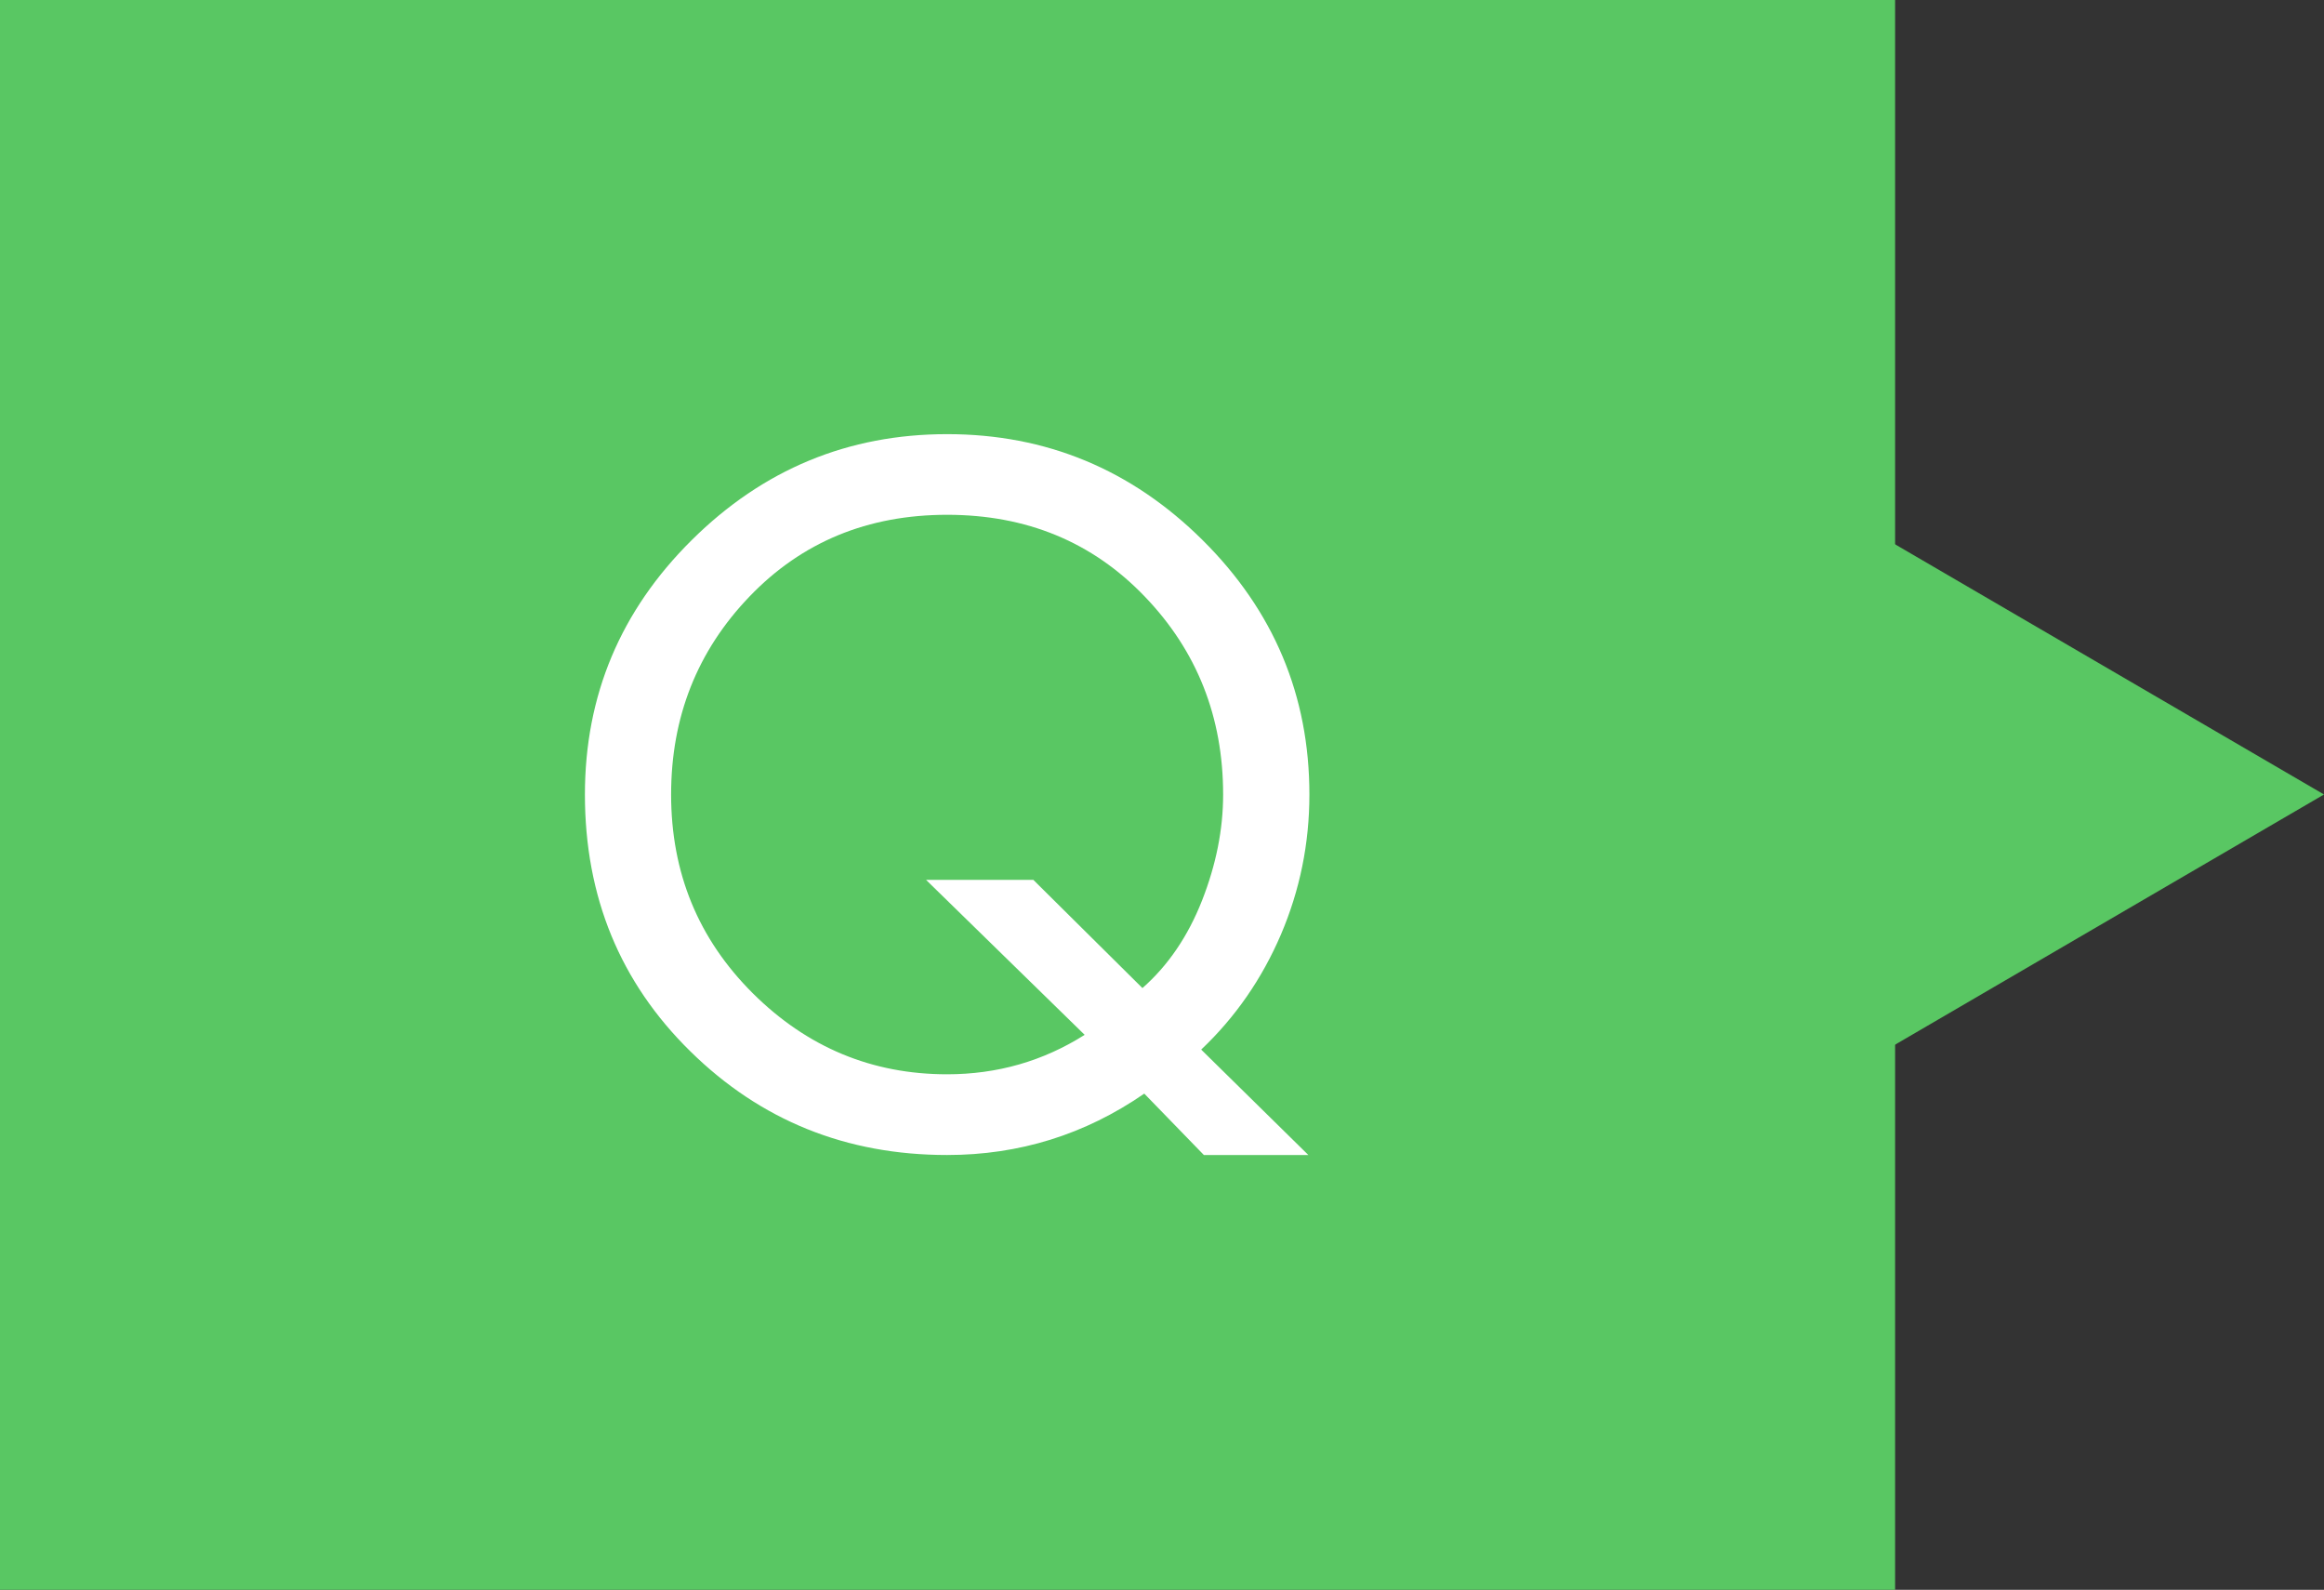
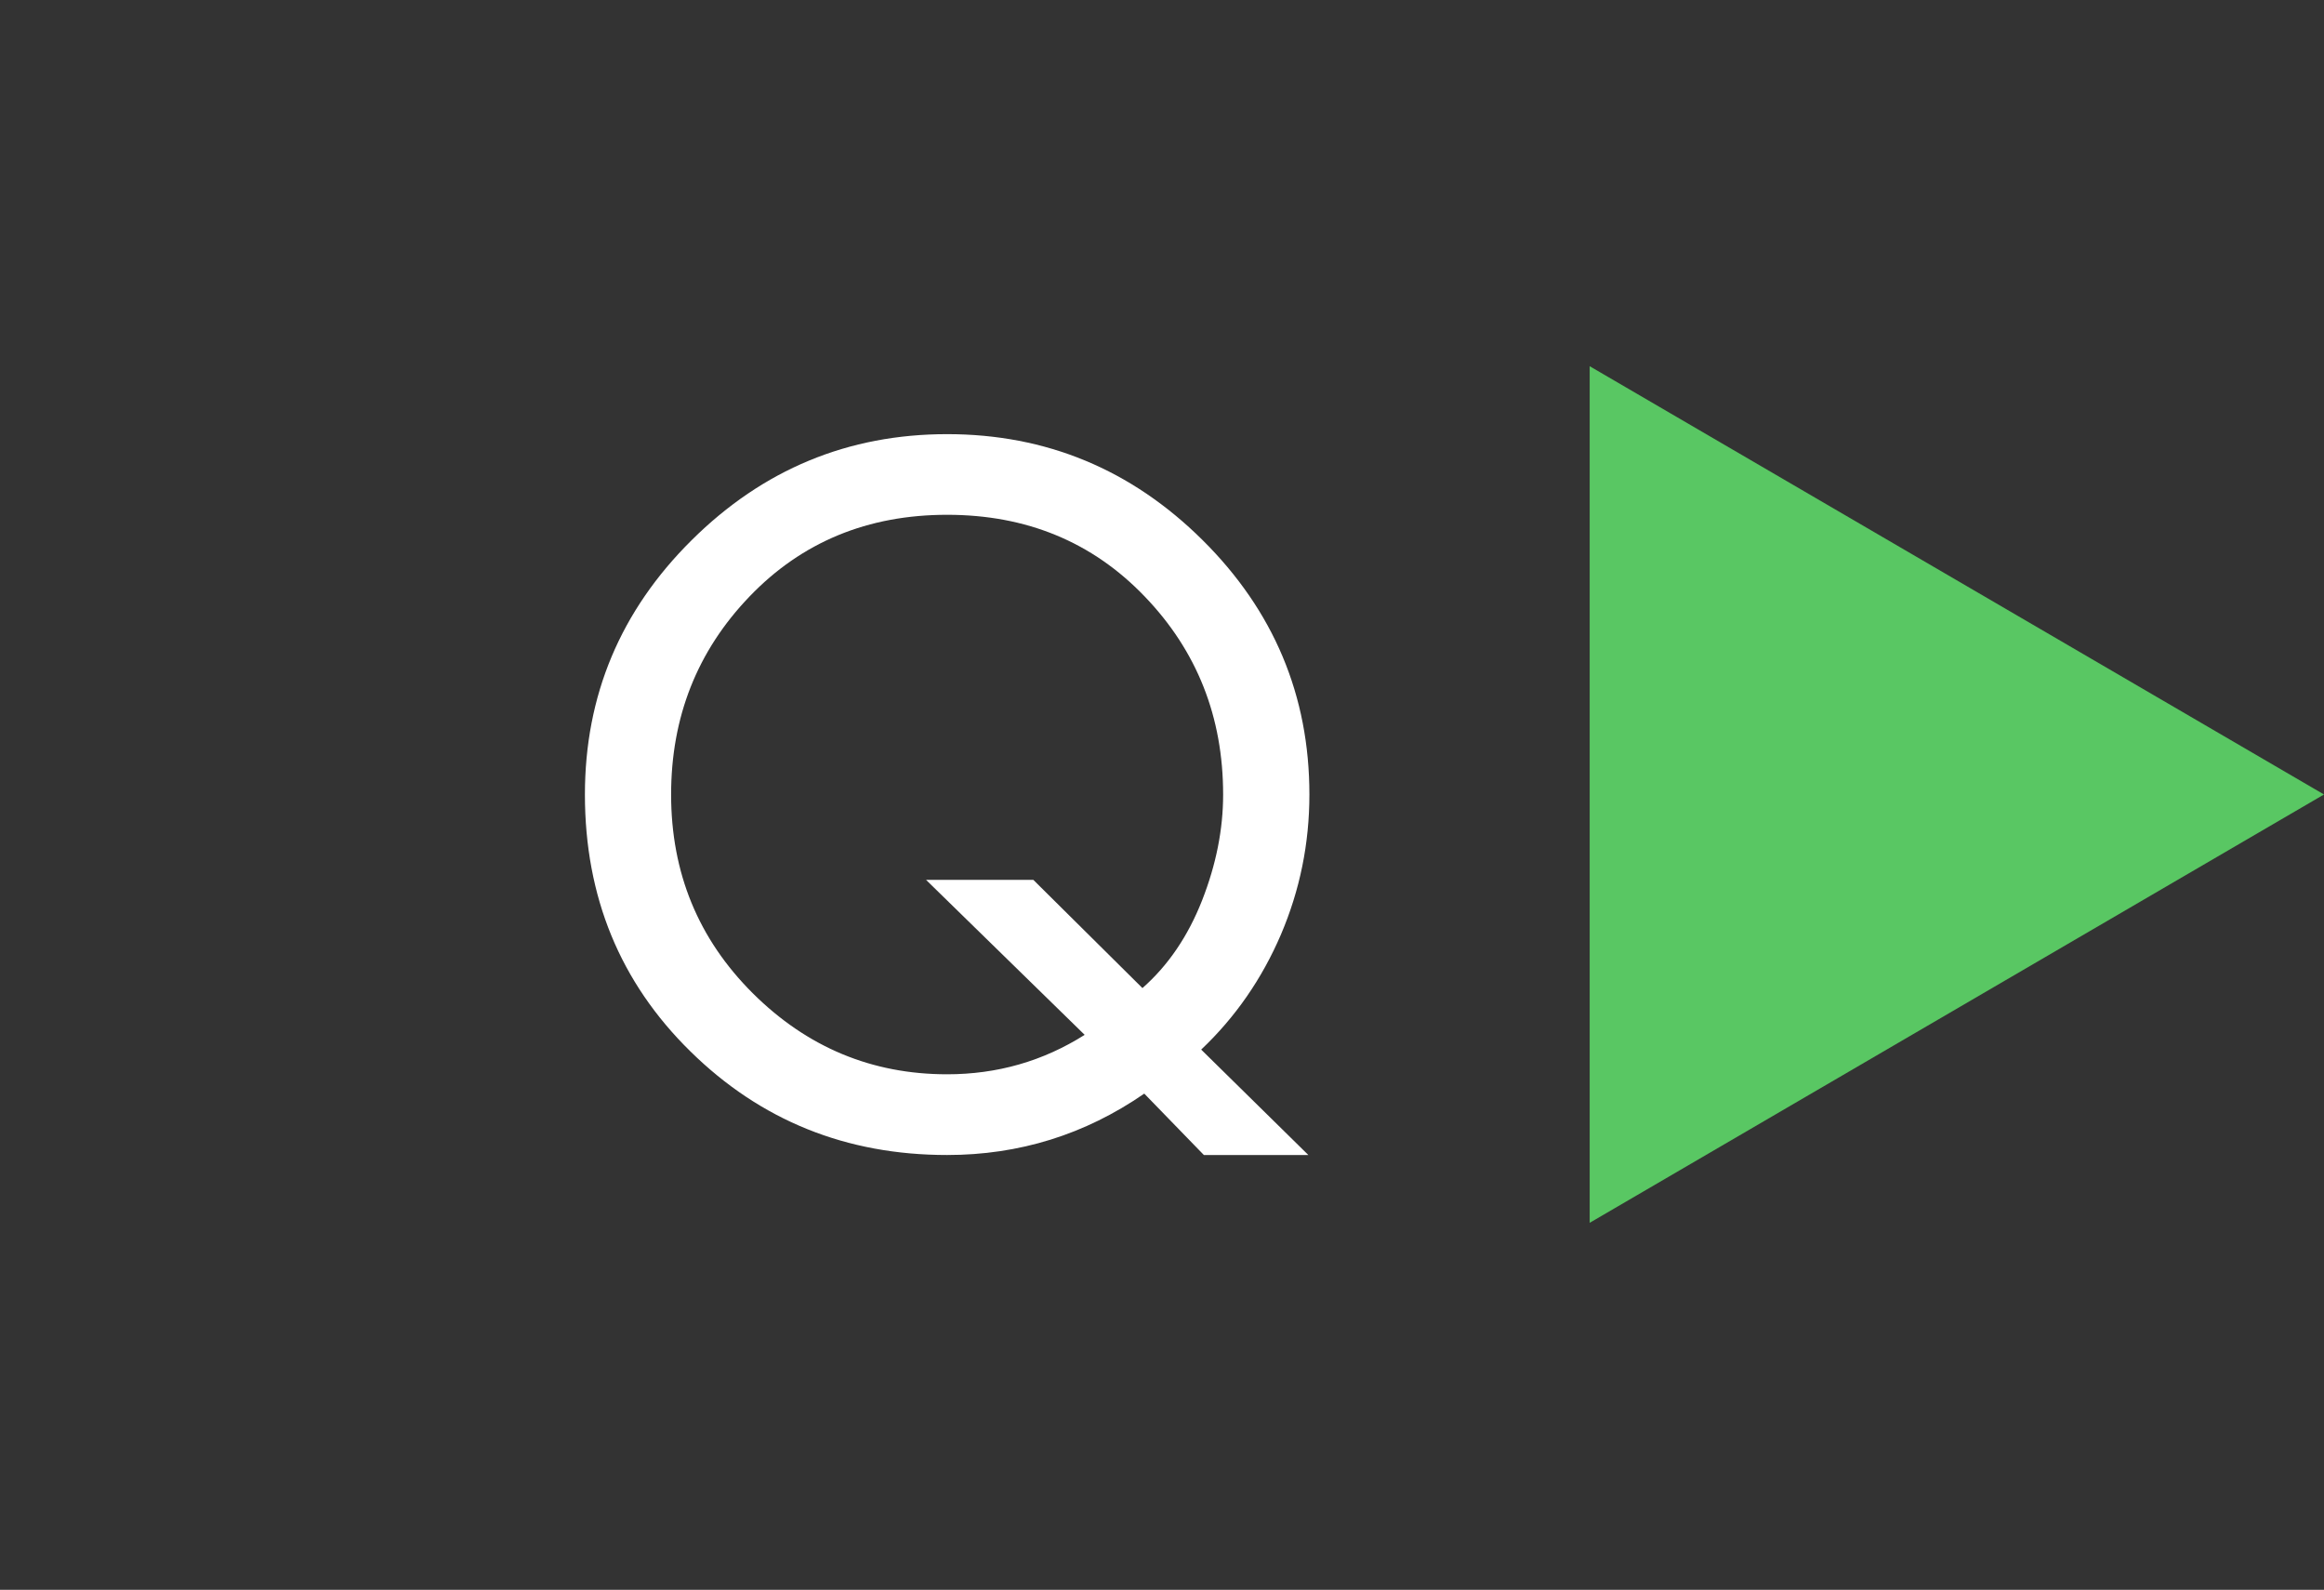
<svg xmlns="http://www.w3.org/2000/svg" version="1.1" id="レイヤー_1" x="0px" y="0px" width="38.016px" height="26px" viewBox="0 0 38.016 26" enable-background="new 0 0 38.016 26" xml:space="preserve">
  <rect x="0" y="0" width="38.016" height="26" fill="#333333" stroke="none" />
  <g>
-     <path fill-rule="evenodd" clip-rule="evenodd" fill="#59C763" d="M0,0h31v26H0V0z" />
    <path fill="#59C763" d="M38.016,12.993l-12.012,7.005V5.989L38.016,12.993z" />
  </g>
  <g>
    <path fill="#FFFFFF" d="M21.402,18.889h-1.709l-0.975-1.004c-0.97,0.67-2.045,1.004-3.225,1.004c-1.65,0-3.05-0.564-4.2-1.695   c-1.15-1.129-1.725-2.529-1.725-4.2c0-1.62,0.582-3.007,1.748-4.162c1.165-1.155,2.557-1.732,4.177-1.732s3.013,0.577,4.178,1.732   c1.164,1.155,1.748,2.542,1.748,4.162c0,0.802-0.156,1.563-0.465,2.288c-0.311,0.725-0.746,1.354-1.305,1.883L21.402,18.889z    M16.903,14.389l1.785,1.77c0.42-0.369,0.745-0.848,0.975-1.432c0.23-0.586,0.345-1.163,0.345-1.733c0-1.27-0.428-2.35-1.283-3.239   c-0.855-0.891-1.933-1.336-3.232-1.336s-2.377,0.445-3.232,1.336c-0.855,0.89-1.283,1.97-1.283,3.239   c0,1.28,0.445,2.362,1.335,3.249c0.89,0.885,1.95,1.326,3.18,1.326c0.82,0,1.57-0.215,2.25-0.645l-2.595-2.535H16.903z" />
  </g>
</svg>